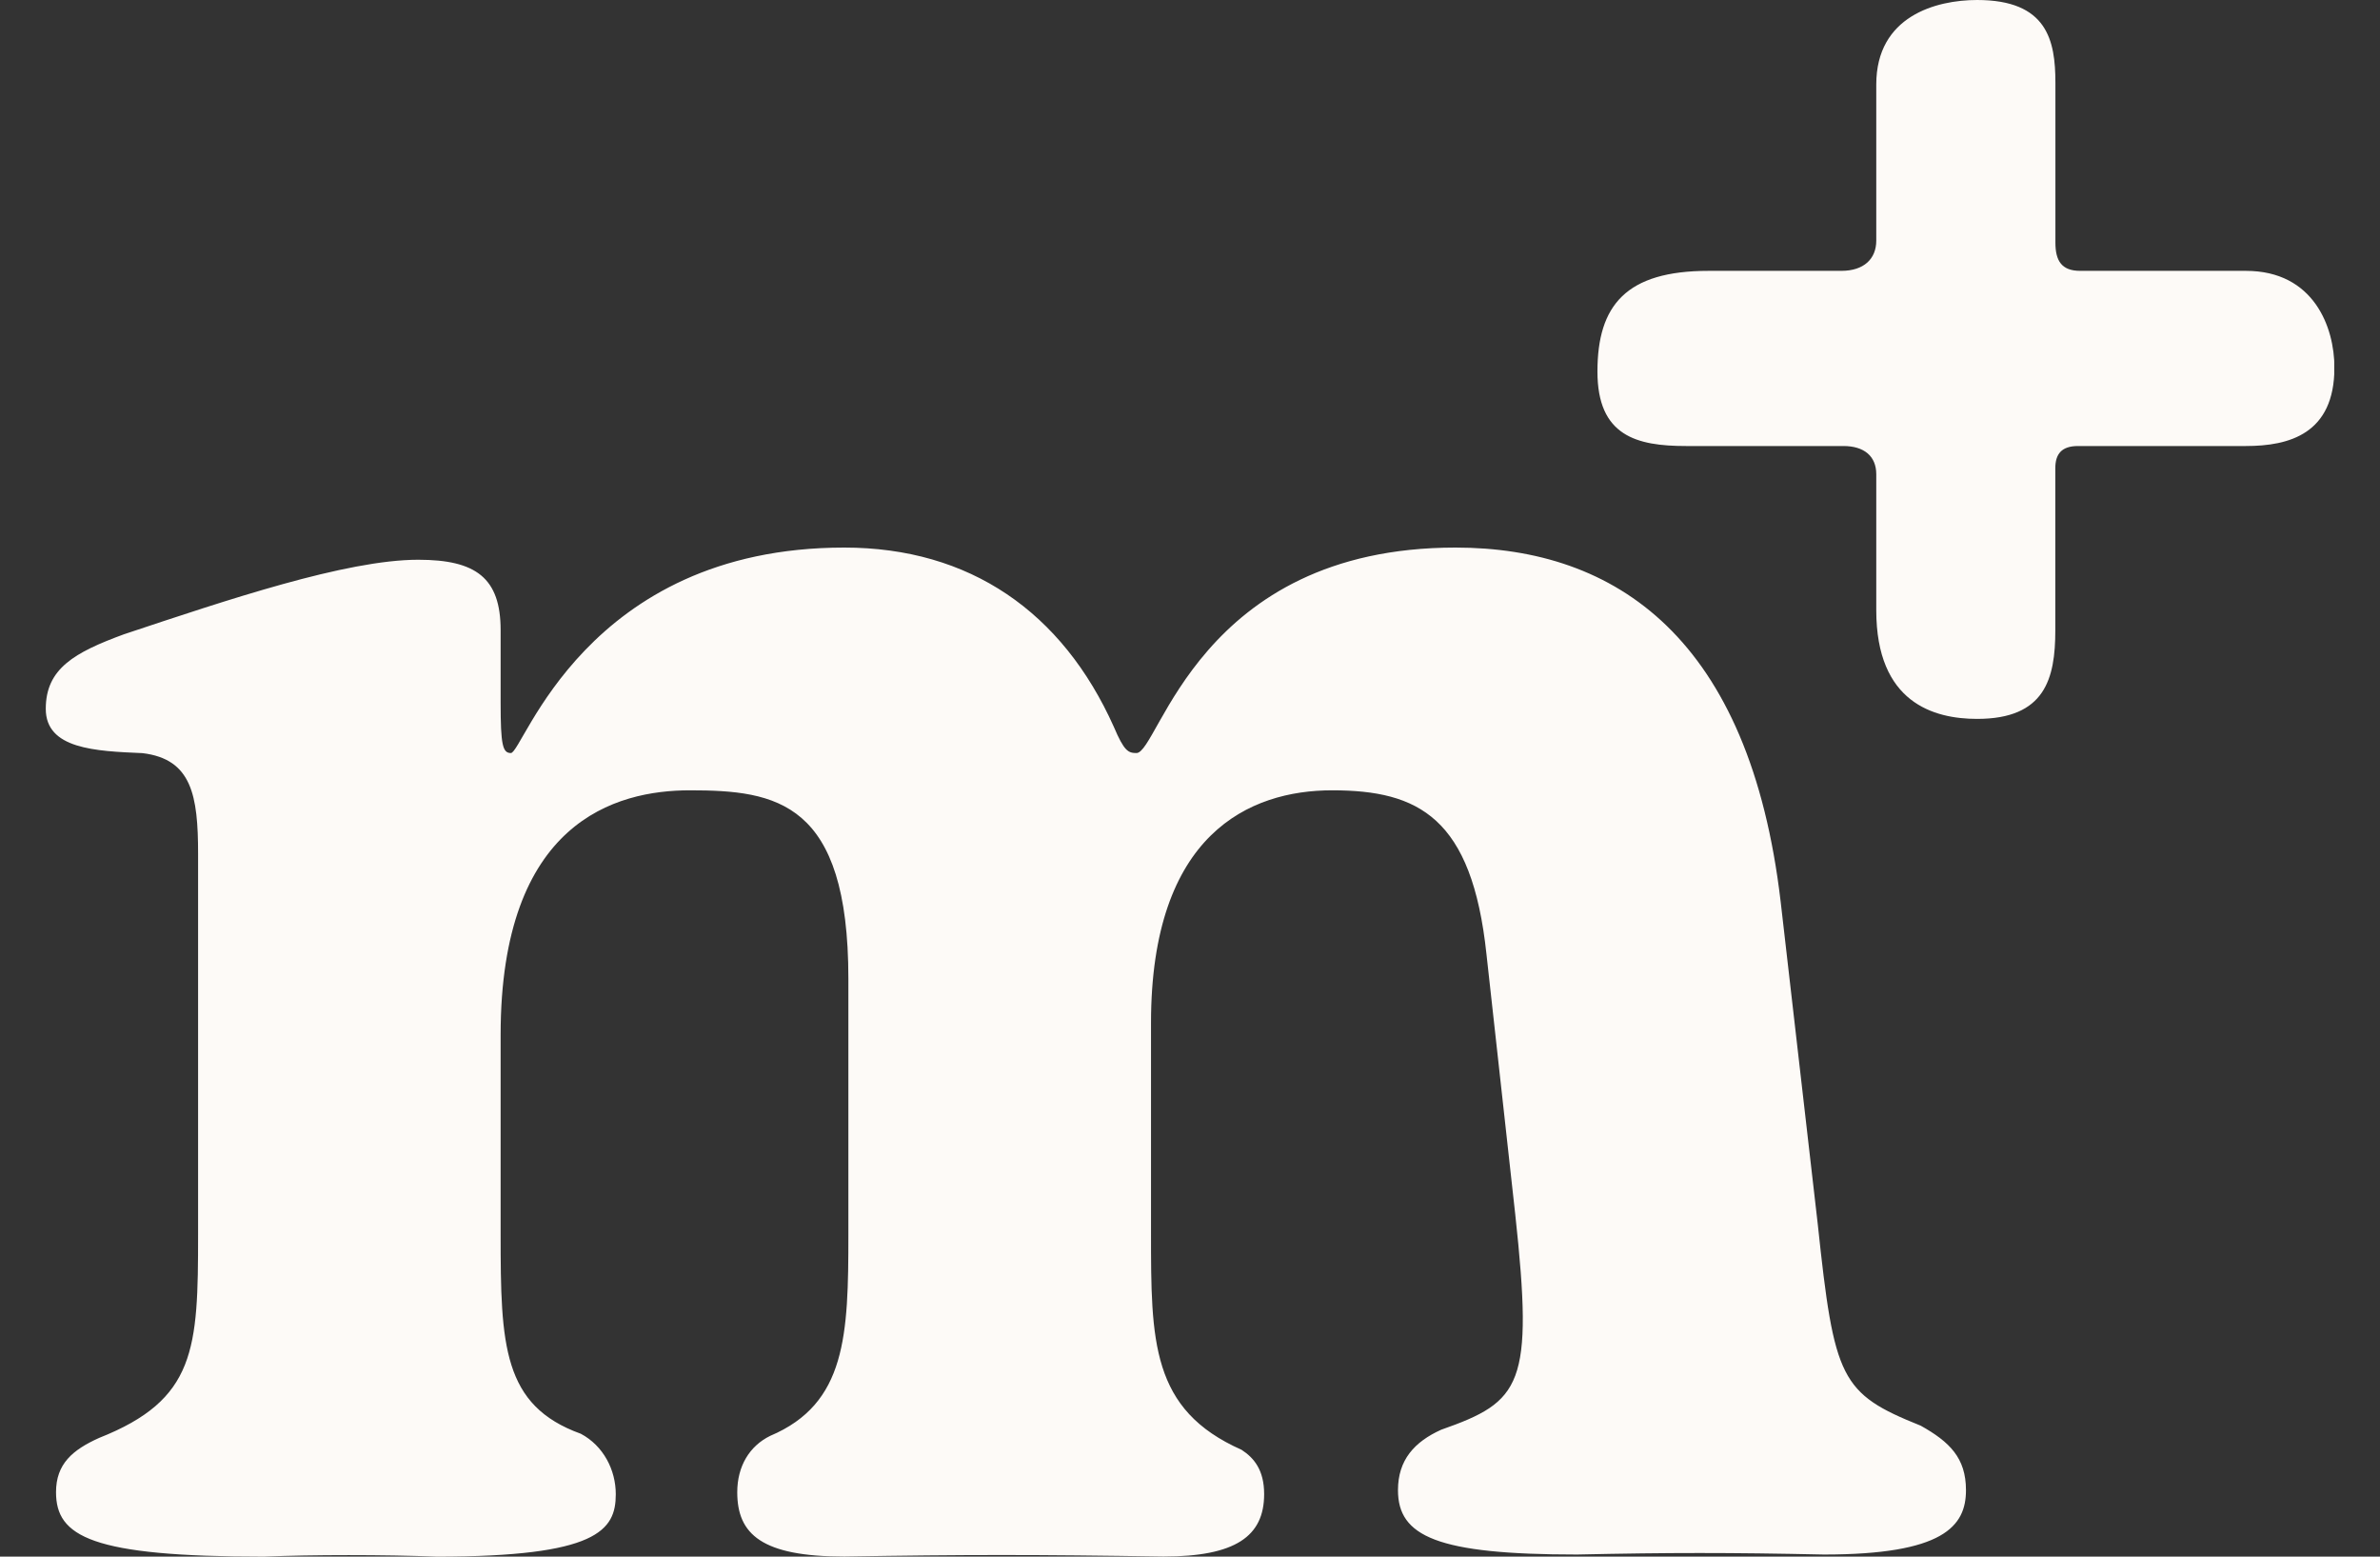
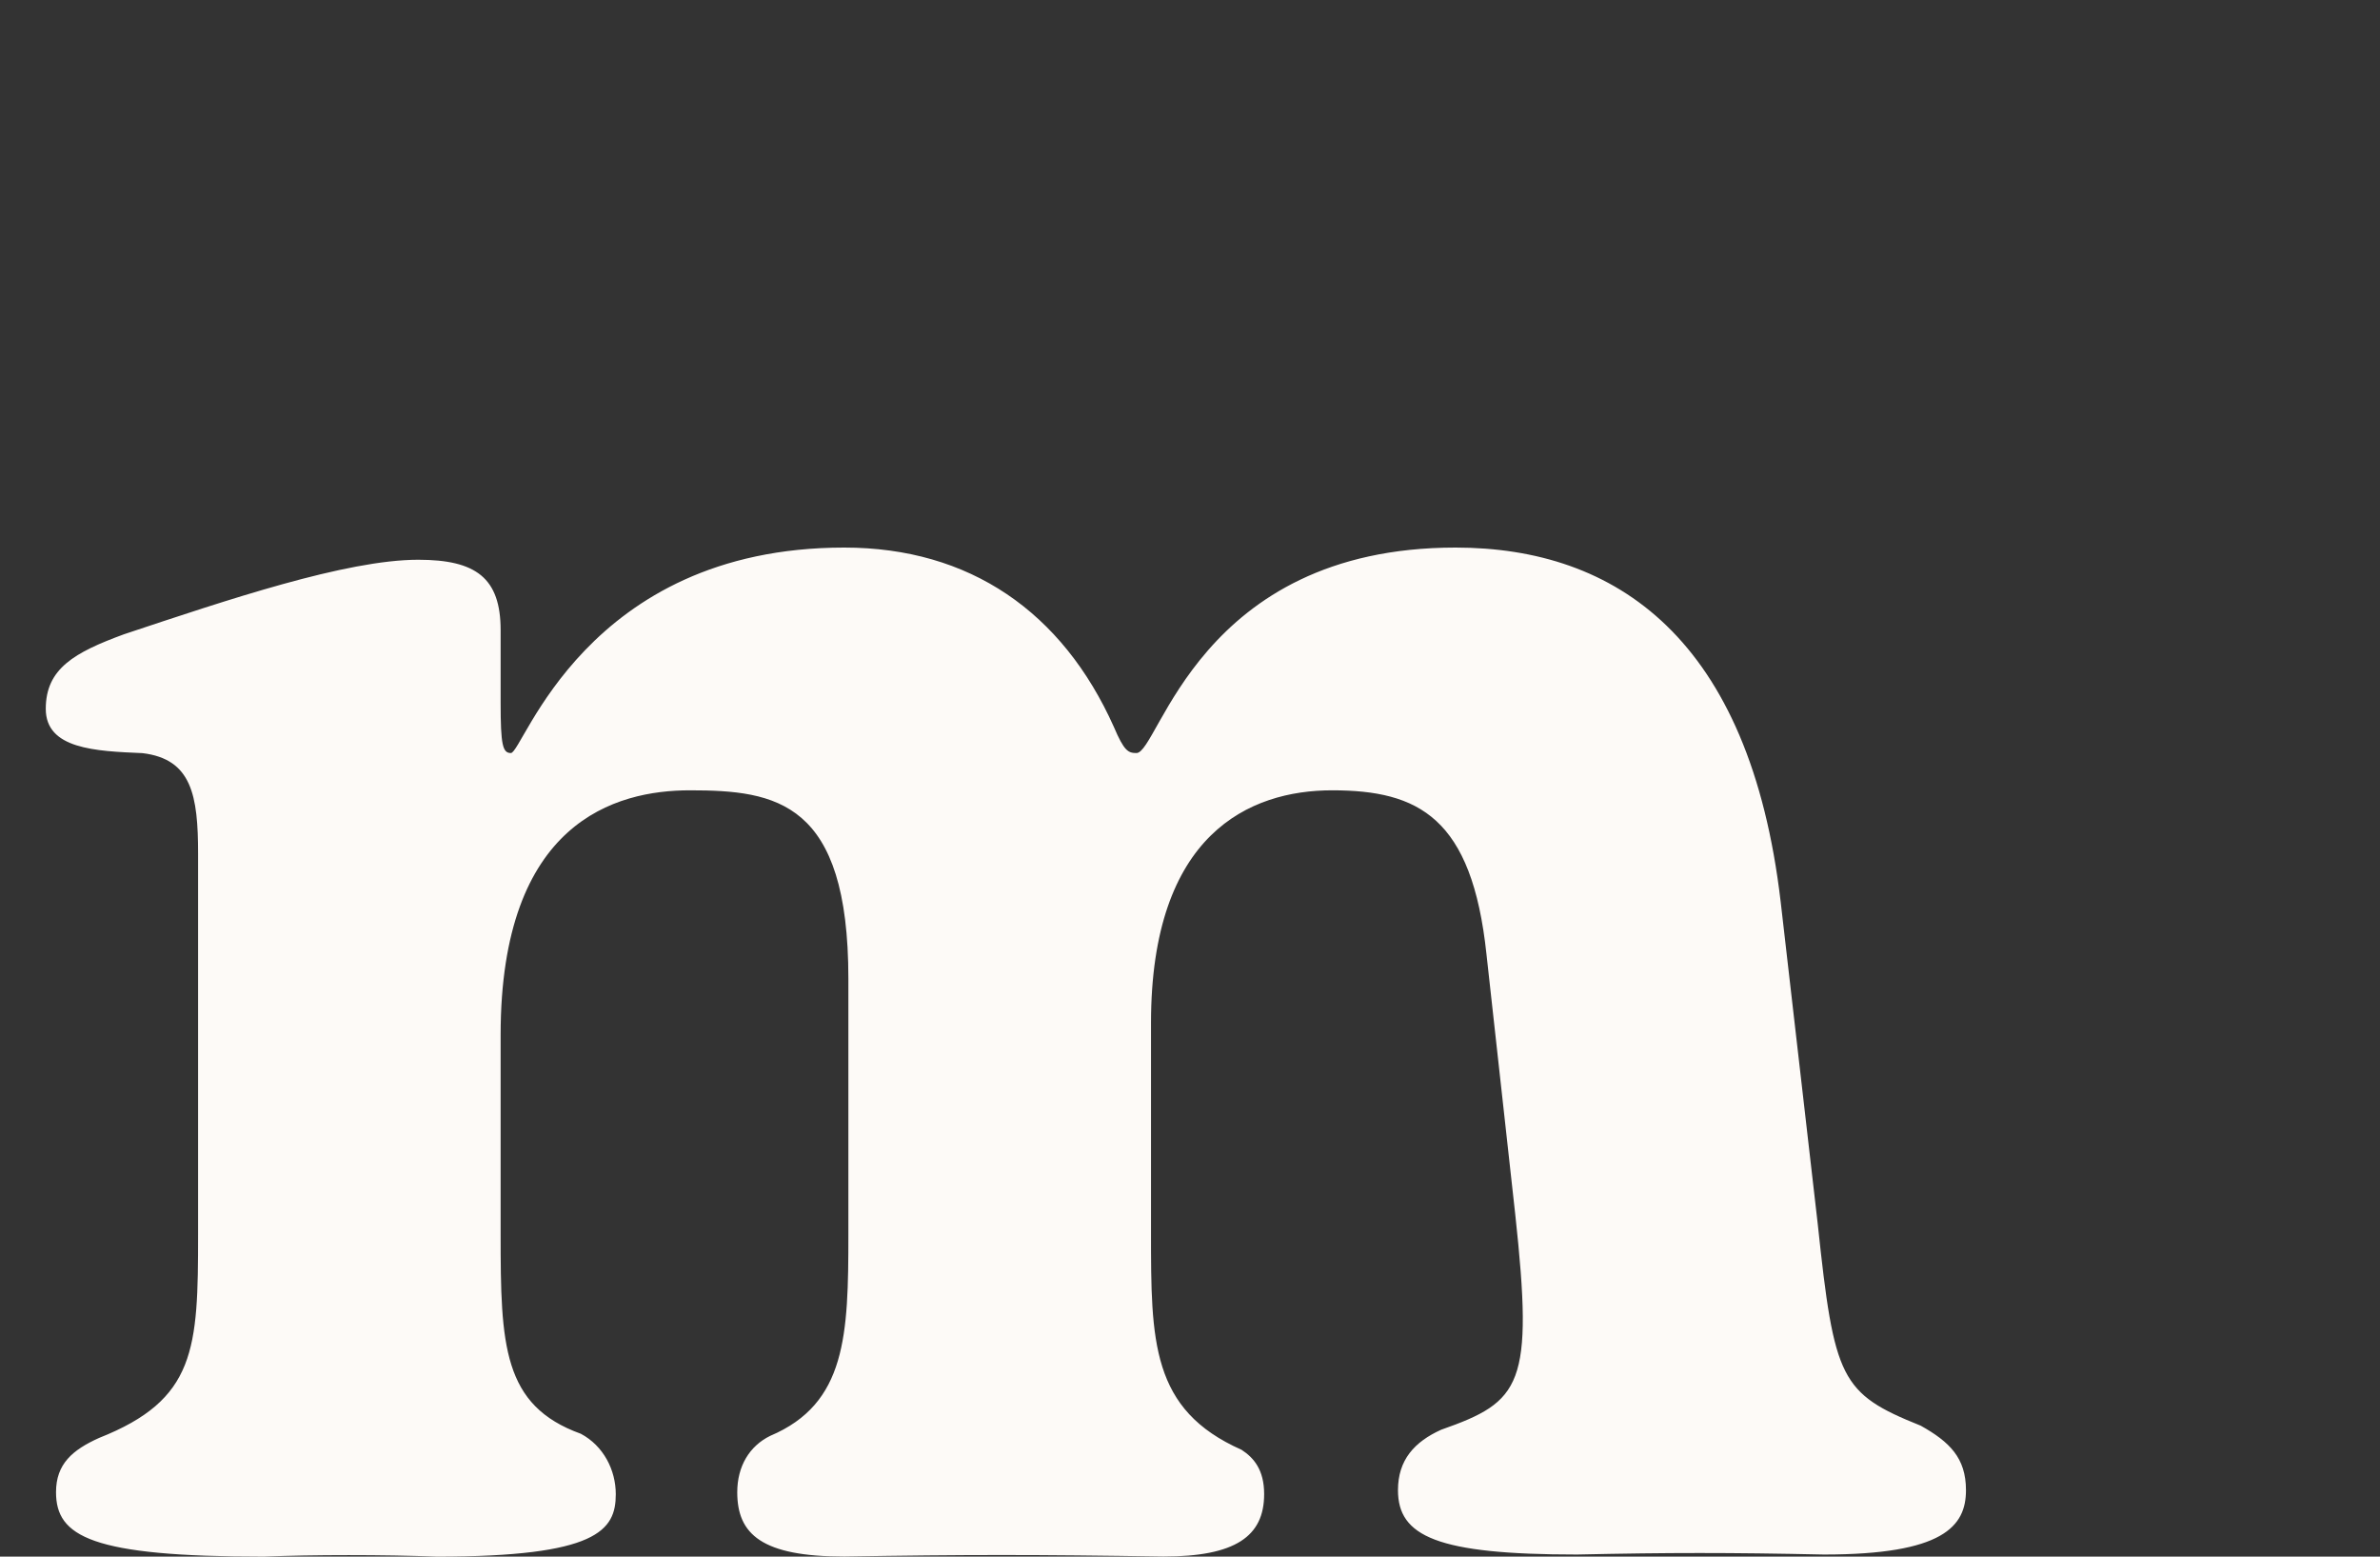
<svg xmlns="http://www.w3.org/2000/svg" width="26" height="17" viewBox="0 0 26 17" fill="none">
  <rect x="0" y="0" width="26" height="17" fill="#333333" stroke="none" />
  <g clip-path="url(#clip0_238_16701)">
    <path d="M0.612 16.296C0.612 15.988 0.792 15.834 1.084 15.703C2.14 15.285 2.164 14.735 2.164 13.481V9.324C2.164 8.687 2.095 8.29 1.557 8.225C1.04 8.203 0.5 8.18 0.5 7.741C0.5 7.301 0.815 7.125 1.354 6.927C2.478 6.553 3.781 6.113 4.569 6.113C5.199 6.113 5.469 6.311 5.469 6.882V7.674C5.469 8.136 5.491 8.224 5.581 8.224C5.716 8.224 6.39 5.98 9.223 5.98C10.595 5.98 11.606 6.684 12.168 7.938C12.28 8.202 12.325 8.224 12.415 8.224C12.663 8.224 13.09 5.98 15.901 5.98C17.655 5.98 19.116 6.97 19.453 9.851L19.858 13.37C20.038 15.064 20.105 15.218 20.983 15.57C21.297 15.746 21.477 15.921 21.477 16.274C21.477 16.669 21.23 16.977 19.926 16.977C18.892 16.955 18.239 16.955 17.228 16.977C15.699 16.977 15.272 16.779 15.272 16.274C15.272 15.944 15.452 15.746 15.744 15.614C16.621 15.306 16.756 15.13 16.553 13.261L16.239 10.423C16.081 8.928 15.497 8.631 14.553 8.631C13.653 8.631 12.574 9.104 12.574 11.172V13.459C12.574 14.647 12.574 15.395 13.563 15.833C13.698 15.921 13.81 16.053 13.81 16.317C13.81 16.779 13.496 16.999 12.709 16.999C11.338 16.977 10.528 16.977 9.223 16.999C8.324 16.999 8.054 16.757 8.054 16.297C8.054 16.011 8.189 15.791 8.414 15.681C9.246 15.329 9.268 14.581 9.268 13.482V10.688C9.268 8.753 8.482 8.631 7.537 8.631C6.727 8.631 5.469 8.973 5.469 11.303V13.481C5.469 14.69 5.491 15.35 6.345 15.658C6.593 15.79 6.727 16.054 6.727 16.318C6.727 16.714 6.525 17 4.771 17C4.21 16.978 3.4 16.978 2.883 17C0.995 17 0.612 16.78 0.612 16.296Z" fill="#FDFAF7" />
-     <path d="M20.497 6.664V5.179C20.497 4.981 20.363 4.871 20.138 4.871H18.418C17.879 4.871 17.451 4.761 17.451 4.058C17.451 3.332 17.766 2.958 18.665 2.958H20.115C20.363 2.958 20.497 2.826 20.497 2.628V0.923C20.497 0.176 21.15 0 21.599 0C22.364 0 22.454 0.44 22.454 0.903V2.65C22.454 2.848 22.522 2.958 22.724 2.958H24.535C25.277 2.958 25.502 3.574 25.502 4.014C25.502 4.739 25.007 4.871 24.535 4.871H22.701C22.521 4.871 22.453 4.959 22.453 5.113V6.884C22.453 7.412 22.341 7.851 21.599 7.851C21.127 7.851 20.497 7.676 20.497 6.664Z" fill="#FDFAF7" />
  </g>
  <defs>
    <clipPath id="clip0_238_16701">
      <rect width="25" height="17" fill="white" transform="translate(0.5)" />
    </clipPath>
  </defs>
</svg>